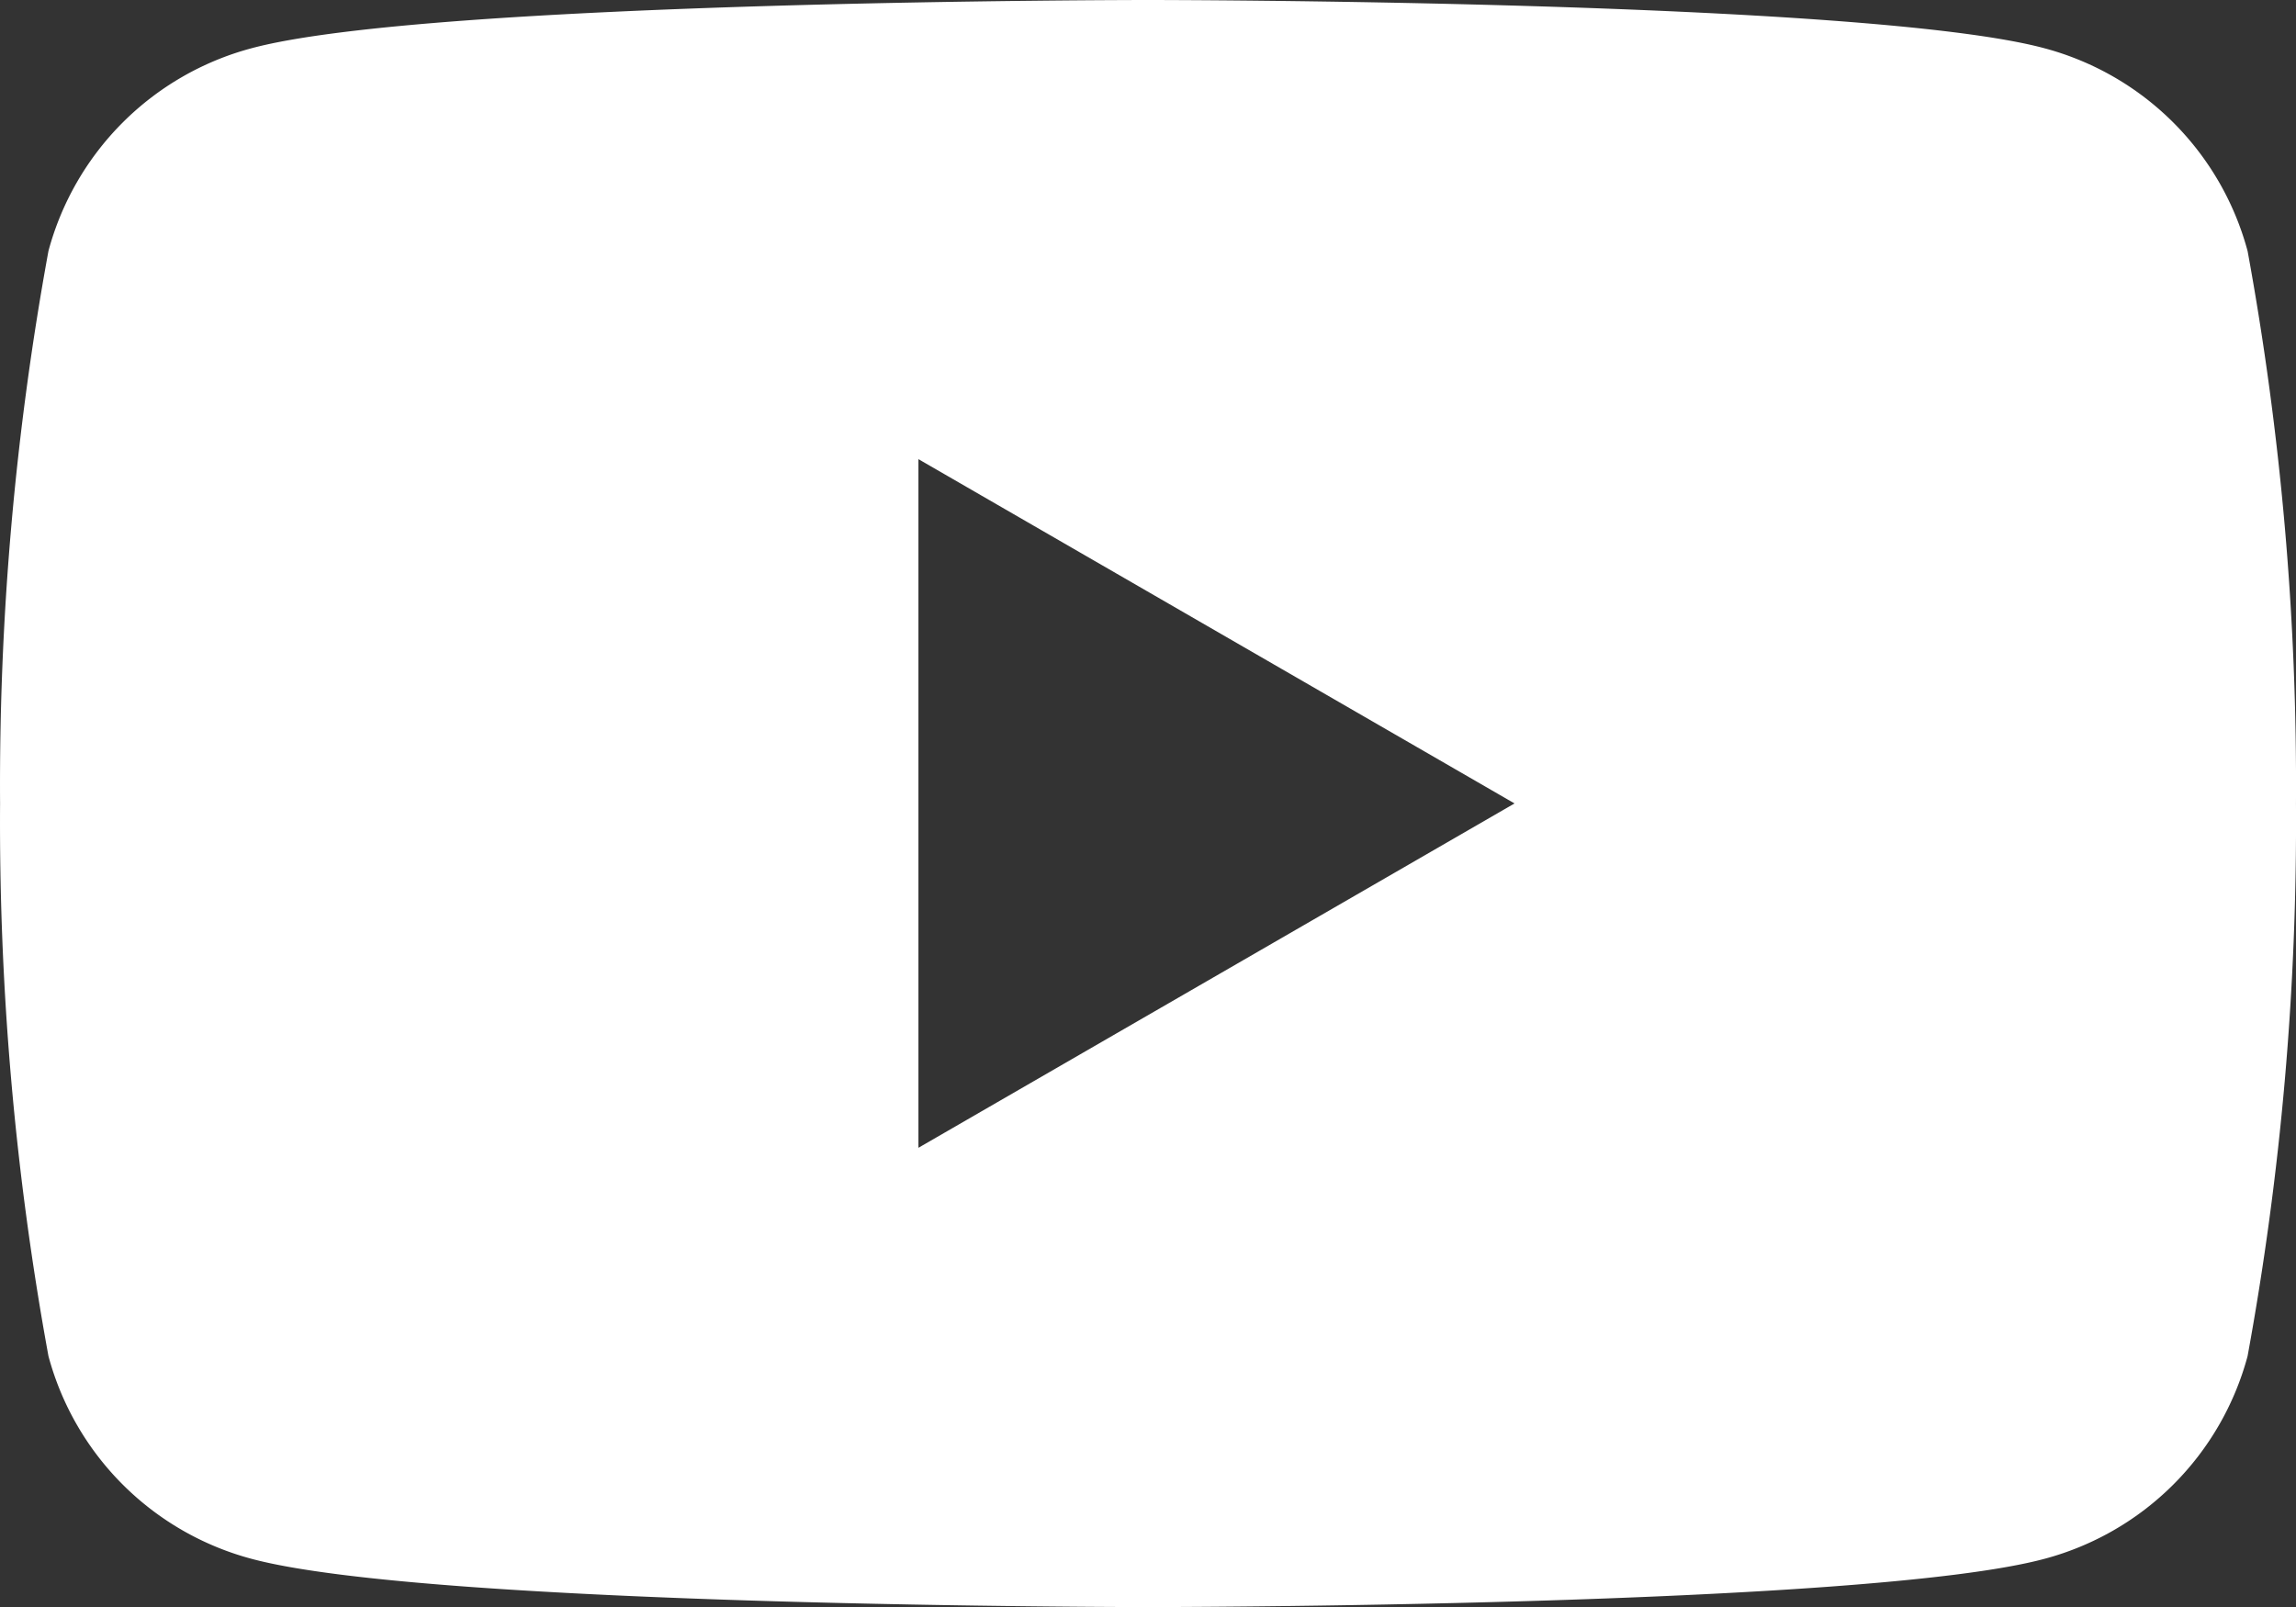
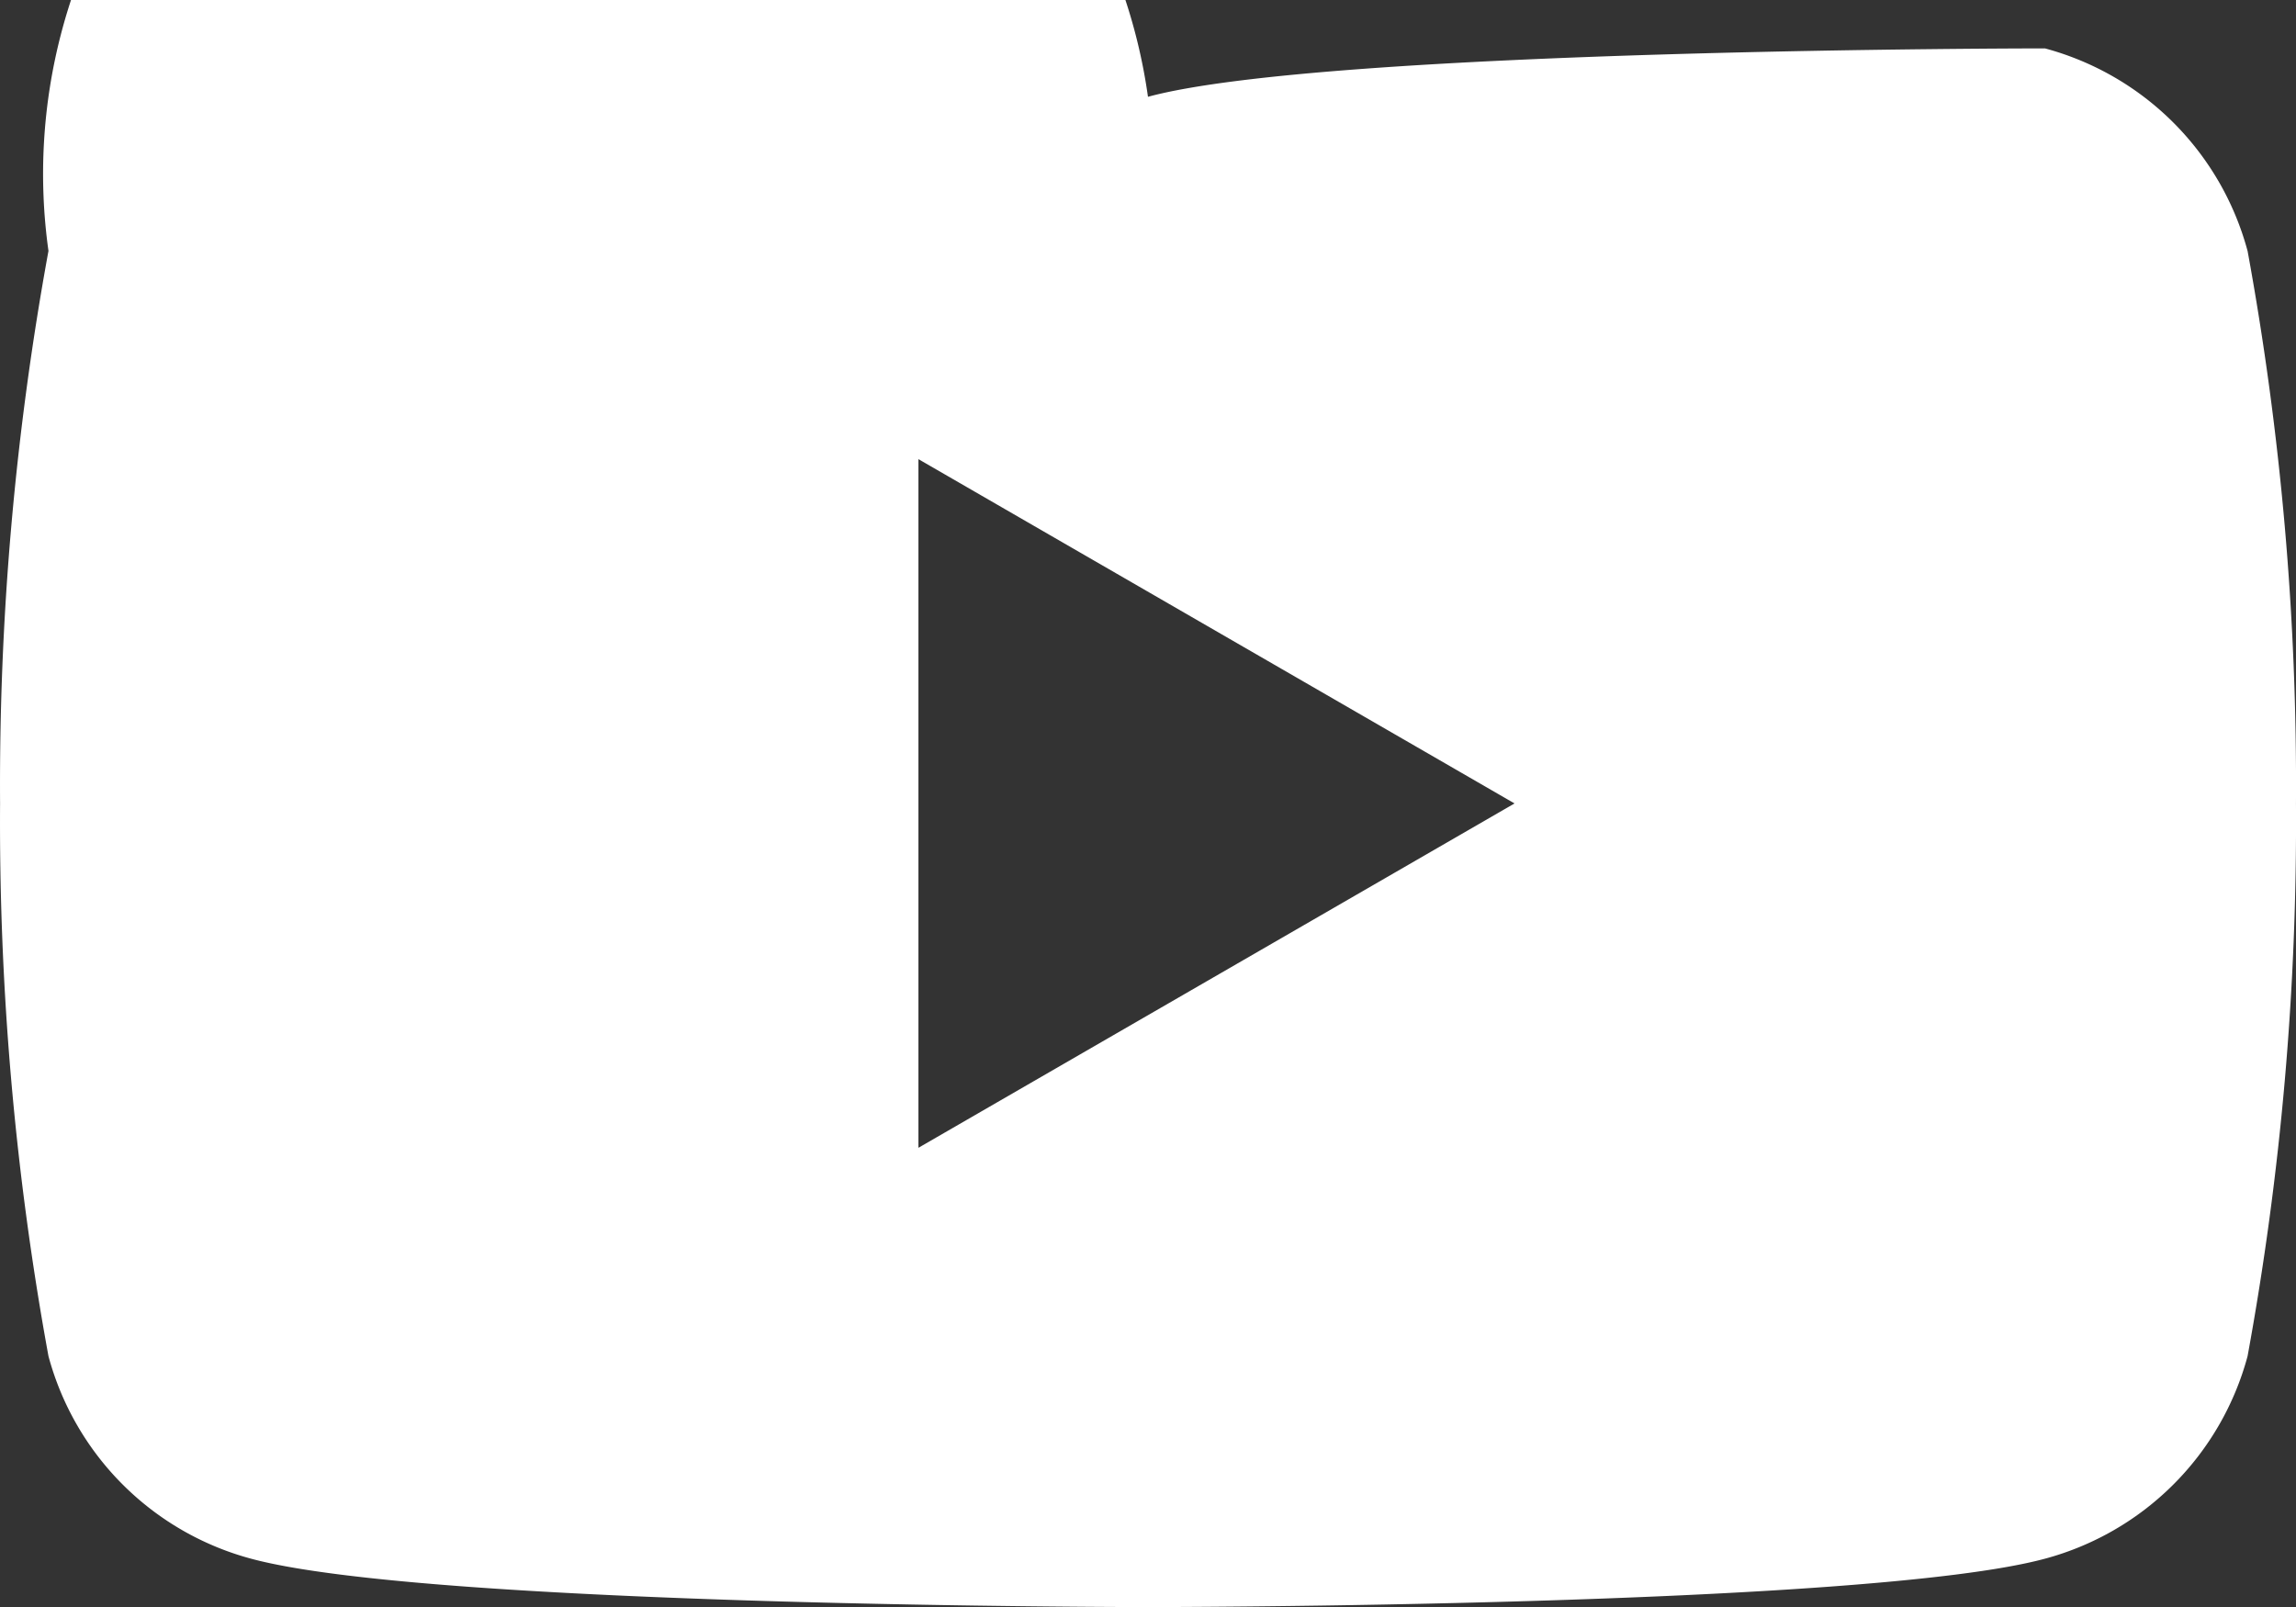
<svg xmlns="http://www.w3.org/2000/svg" width="97.624" height="68.336" viewBox="0 0 97.624 68.336">
  <rect x="0" y="0" width="97.624" height="68.336" fill="#333333" stroke="none" />
-   <path id="logo-youtube" d="M97.813,17.645A12.2,12.2,0,0,0,89.2,9.033c-7.6-2.058-38.14-2.058-38.14-2.058s-30.541,0-38.14,2.058A12.2,12.2,0,0,0,4.31,17.645a125.96,125.96,0,0,0-2.058,23.5,125.962,125.962,0,0,0,2.058,23.5,12.2,12.2,0,0,0,8.612,8.612c7.6,2.058,38.14,2.058,38.14,2.058s30.541,0,38.14-2.058a12.2,12.2,0,0,0,8.612-8.612,125.96,125.96,0,0,0,2.058-23.5,125.96,125.96,0,0,0-2.058-23.5ZM41.3,55.784V26.5L66.646,41.141Z" transform="translate(-2.249 -6.975)" fill="#fff" />
+   <path id="logo-youtube" d="M97.813,17.645A12.2,12.2,0,0,0,89.2,9.033s-30.541,0-38.14,2.058A12.2,12.2,0,0,0,4.31,17.645a125.96,125.96,0,0,0-2.058,23.5,125.962,125.962,0,0,0,2.058,23.5,12.2,12.2,0,0,0,8.612,8.612c7.6,2.058,38.14,2.058,38.14,2.058s30.541,0,38.14-2.058a12.2,12.2,0,0,0,8.612-8.612,125.96,125.96,0,0,0,2.058-23.5,125.96,125.96,0,0,0-2.058-23.5ZM41.3,55.784V26.5L66.646,41.141Z" transform="translate(-2.249 -6.975)" fill="#fff" />
</svg>